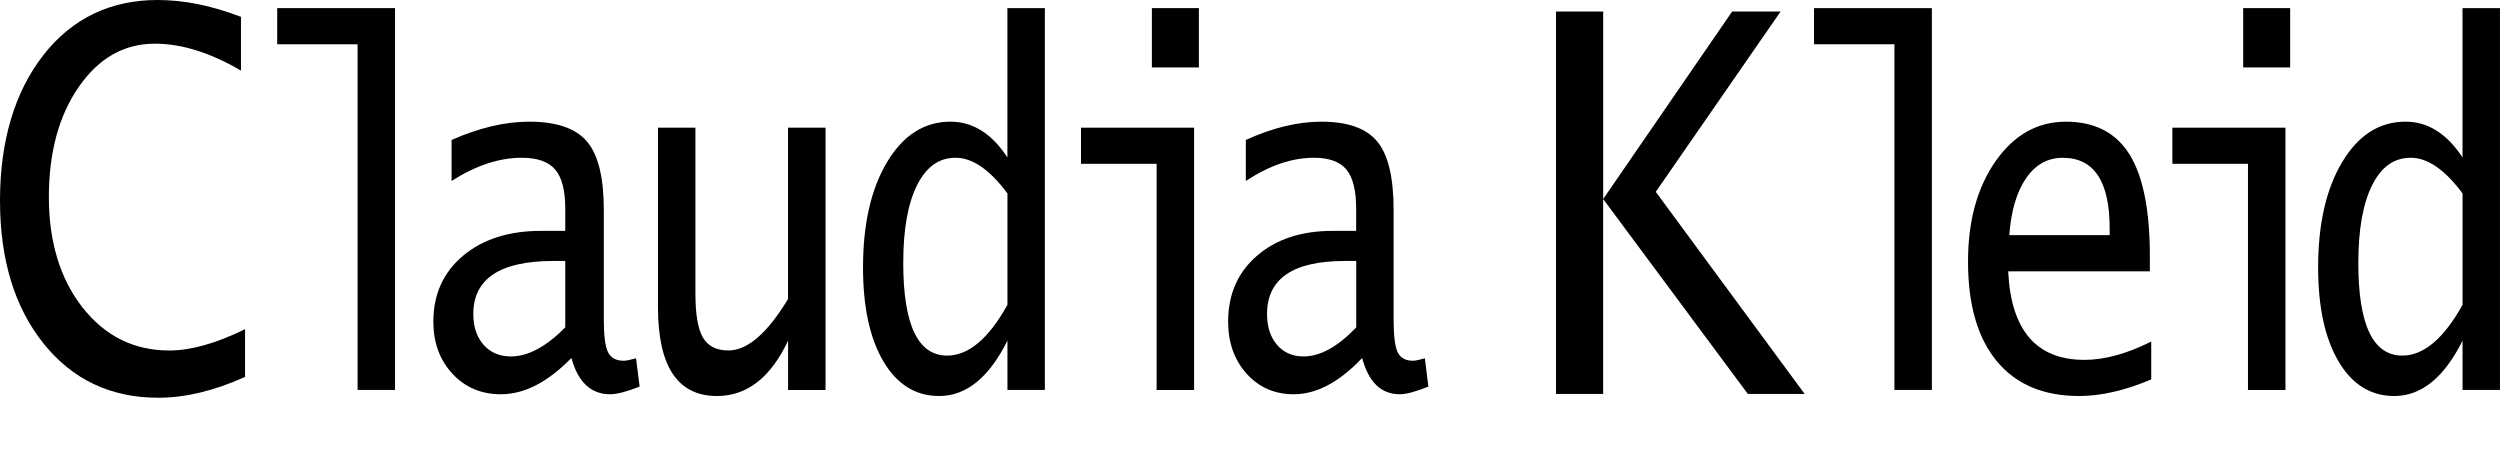
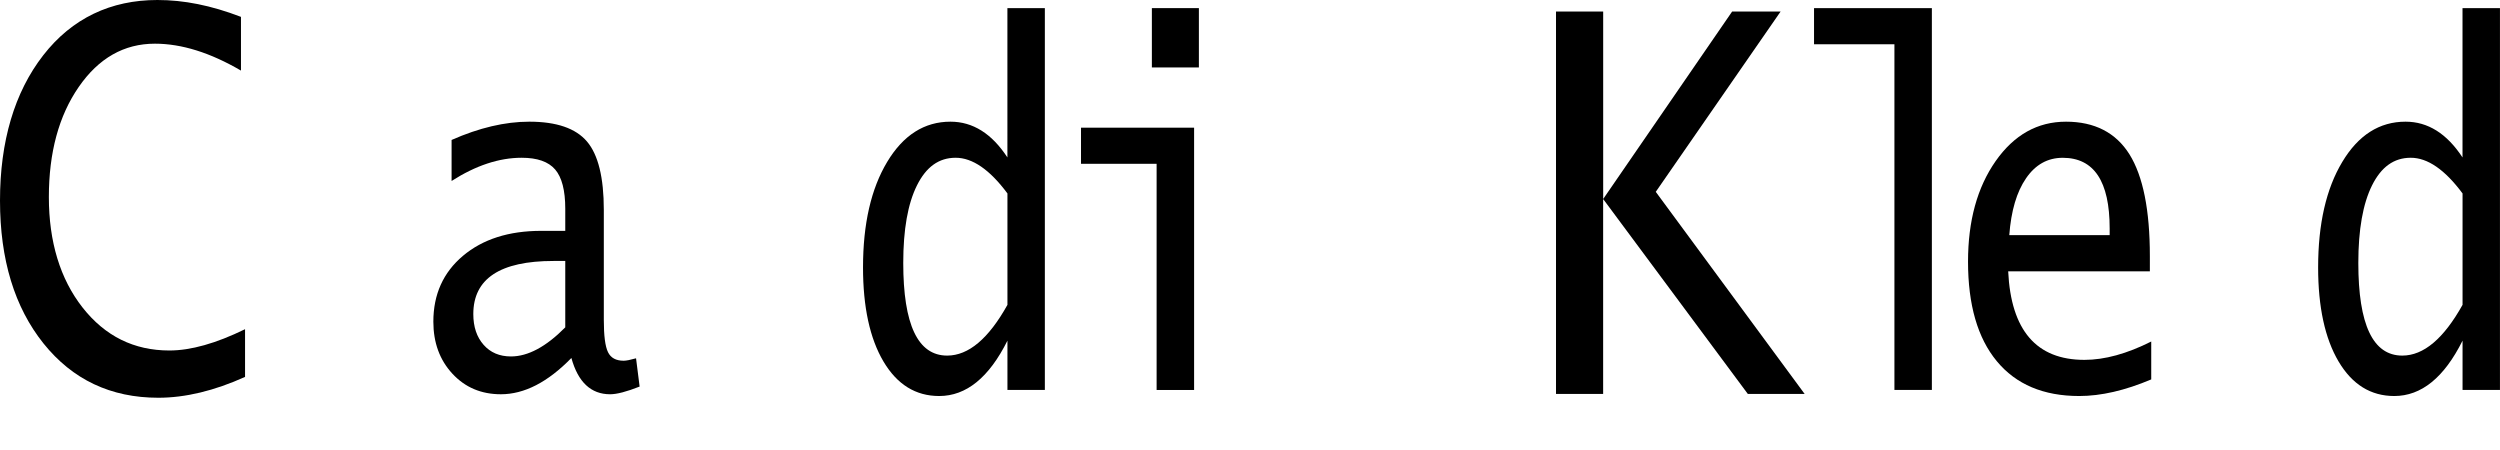
<svg xmlns="http://www.w3.org/2000/svg" id="Layer_2" data-name="Layer 2" viewBox="0 0 637.53 114.86">
  <g id="Layer_1-2" data-name="Layer 1">
    <g>
      <path d="M145.71,91.29c-6.01,6.17-12.01,9.25-17.97,9.25-5.01,0-9.13-1.74-12.37-5.24-3.24-3.5-4.86-7.92-4.86-13.27,0-6.96,2.52-12.55,7.55-16.79,5.04-4.24,11.68-6.37,19.94-6.37h6.15v-5.66c0-4.67-.87-8-2.58-9.99-1.72-2-4.56-2.99-8.54-2.99-5.76,0-11.71,1.98-17.87,5.92v-10.46c7.04-3.11,13.64-4.66,19.81-4.66,6.94,0,11.84,1.68,14.71,5.05,2.87,3.37,4.3,9.19,4.3,17.45v28.05c0,4.03.35,6.76,1.07,8.23.71,1.46,2.04,2.18,4,2.18.65,0,1.69-.21,3.15-.62l.91,7.21c-3.31,1.31-5.82,1.96-7.52,1.96-4.88,0-8.18-3.09-9.88-9.25ZM144.15,83.48v-16.93h-2.99c-13.64,0-20.46,4.52-20.46,13.54,0,3.26.88,5.87,2.63,7.85,1.75,1.98,4.07,2.96,6.97,2.96,4.34,0,8.96-2.47,13.85-7.42Z" />
      <path d="M396.8,100.45V2.95h12.03v47.8L441.71,2.95h12.36l-31.83,45.97,37.96,51.53h-14.49l-36.89-49.7v49.7h-12.03Z" />
      <path d="M483.1,99.45V11.29h-20.5V2.07h30.05v97.37h-9.55Z" />
      <path d="M548.58,96.76c-6.67,2.82-12.79,4.23-18.35,4.23-9.12,0-16.12-2.96-21.02-8.88-4.9-5.92-7.34-14.38-7.34-25.39,0-10.4,2.35-18.94,7.05-25.65,4.71-6.7,10.68-10.04,17.94-10.04s12.71,2.78,16.18,8.33c3.46,5.56,5.2,14.2,5.2,25.94v3.89h-36.13c.72,15.06,7.2,22.58,19.44,22.58,5.17,0,10.85-1.56,17.04-4.68v9.67ZM512.4,59.97h25.59v-1.71c0-12.02-3.99-18.02-11.97-18.02-3.84,0-6.96,1.74-9.35,5.22-2.39,3.47-3.82,8.31-4.28,14.52Z" />
-       <path d="M573.26,99.45v-57.68h-19.28v-9.21h28.84v66.89h-9.55ZM572.04,17.21V2.07h11.98v15.13h-11.98Z" />
      <path d="M627.98,99.45v-12.58c-4.7,9.42-10.51,14.12-17.41,14.12-6,0-10.73-2.94-14.21-8.81-3.47-5.87-5.21-13.88-5.21-23.98,0-11.1,2.05-20.07,6.16-26.91,4.1-6.84,9.48-10.26,16.13-10.26,5.71,0,10.54,3.04,14.53,9.12V2.07h9.55v97.37h-9.55ZM627.98,49.33c-4.5-6.06-8.91-9.1-13.21-9.1s-7.53,2.35-9.87,7.04c-2.33,4.69-3.5,11.28-3.5,19.78,0,15.75,3.73,23.63,11.21,23.63,5.45,0,10.56-4.32,15.37-12.94v-28.4Z" />
      <path d="M62.5,96.11c-7.83,3.54-15.22,5.32-22.14,5.32-12.11,0-21.87-4.62-29.27-13.85C3.7,78.34,0,66.2,0,51.15S3.67,23.55,11.03,14.09C18.39,4.63,28.28,0,40.14,0c6.72,0,13.64,1.36,21.31,4.3v13.7c-7.83-4.57-15.14-6.86-21.95-6.86-7.87,0-14.34,3.68-19.42,11.03-5.08,7.35-7.62,16.71-7.62,28.09s2.87,20.87,8.6,28.17c5.74,7.3,13.12,10.95,22.14,10.95,5.46,0,11.89-1.81,19.29-5.43v12.17Z" />
-       <path d="M91.19,99.45V11.29h-20.5V2.07h30.05v97.37h-9.55Z" />
-       <path d="M210.52,32.56v66.89h-9.55v-12.58c-4.43,9.42-10.47,14.12-18.13,14.12-10.03,0-15.05-7.55-15.05-22.67v-45.76h9.55v42.36c0,5.24.64,8.97,1.91,11.15,1.28,2.2,3.44,3.3,6.52,3.3,4.83,0,9.9-4.37,15.19-13.12v-43.69h9.55Z" />
      <path d="M256.91,99.45v-12.58c-4.7,9.42-10.5,14.12-17.41,14.12-6,0-10.73-2.94-14.21-8.81-3.47-5.87-5.21-13.88-5.21-23.98,0-11.1,2.05-20.07,6.16-26.91,4.11-6.84,9.49-10.26,16.14-10.26,5.71,0,10.55,3.04,14.52,9.12V2.07h9.55v97.37h-9.55ZM256.91,49.33c-4.5-6.06-8.91-9.1-13.21-9.1s-7.52,2.35-9.86,7.04c-2.34,4.69-3.5,11.28-3.5,19.78,0,15.75,3.73,23.63,11.2,23.63,5.45,0,10.57-4.32,15.37-12.94v-28.4Z" />
      <path d="M294.95,99.45v-57.68h-19.28v-9.21h28.84v66.89h-9.56ZM293.74,17.21V2.07h11.99v15.13h-11.99Z" />
-       <path d="M347.37,91.29c-5.84,6.17-11.65,9.25-17.45,9.25-4.86,0-8.86-1.74-12.01-5.24-3.14-3.5-4.72-7.92-4.72-13.27,0-6.96,2.45-12.55,7.33-16.79,4.89-4.24,11.34-6.37,19.36-6.37h5.96v-5.66c0-4.67-.84-8-2.5-9.99-1.67-2-4.43-2.99-8.29-2.99-5.59,0-11.37,1.98-17.35,5.92v-10.46c6.83-3.11,13.24-4.66,19.24-4.66,6.74,0,11.49,1.68,14.27,5.05,2.79,3.37,4.18,9.19,4.18,17.45v28.05c0,4.03.34,6.76,1.03,8.23.69,1.46,1.99,2.18,3.89,2.18.62,0,1.64-.21,3.05-.62l.89,7.21c-3.22,1.31-5.65,1.96-7.3,1.96-4.74,0-7.94-3.09-9.59-9.25ZM345.86,83.48v-16.93h-2.89c-13.25,0-19.86,4.52-19.86,13.54,0,3.26.85,5.87,2.55,7.85,1.7,1.98,3.96,2.96,6.77,2.96,4.22,0,8.7-2.47,13.44-7.42Z" />
    </g>
  </g>
</svg>